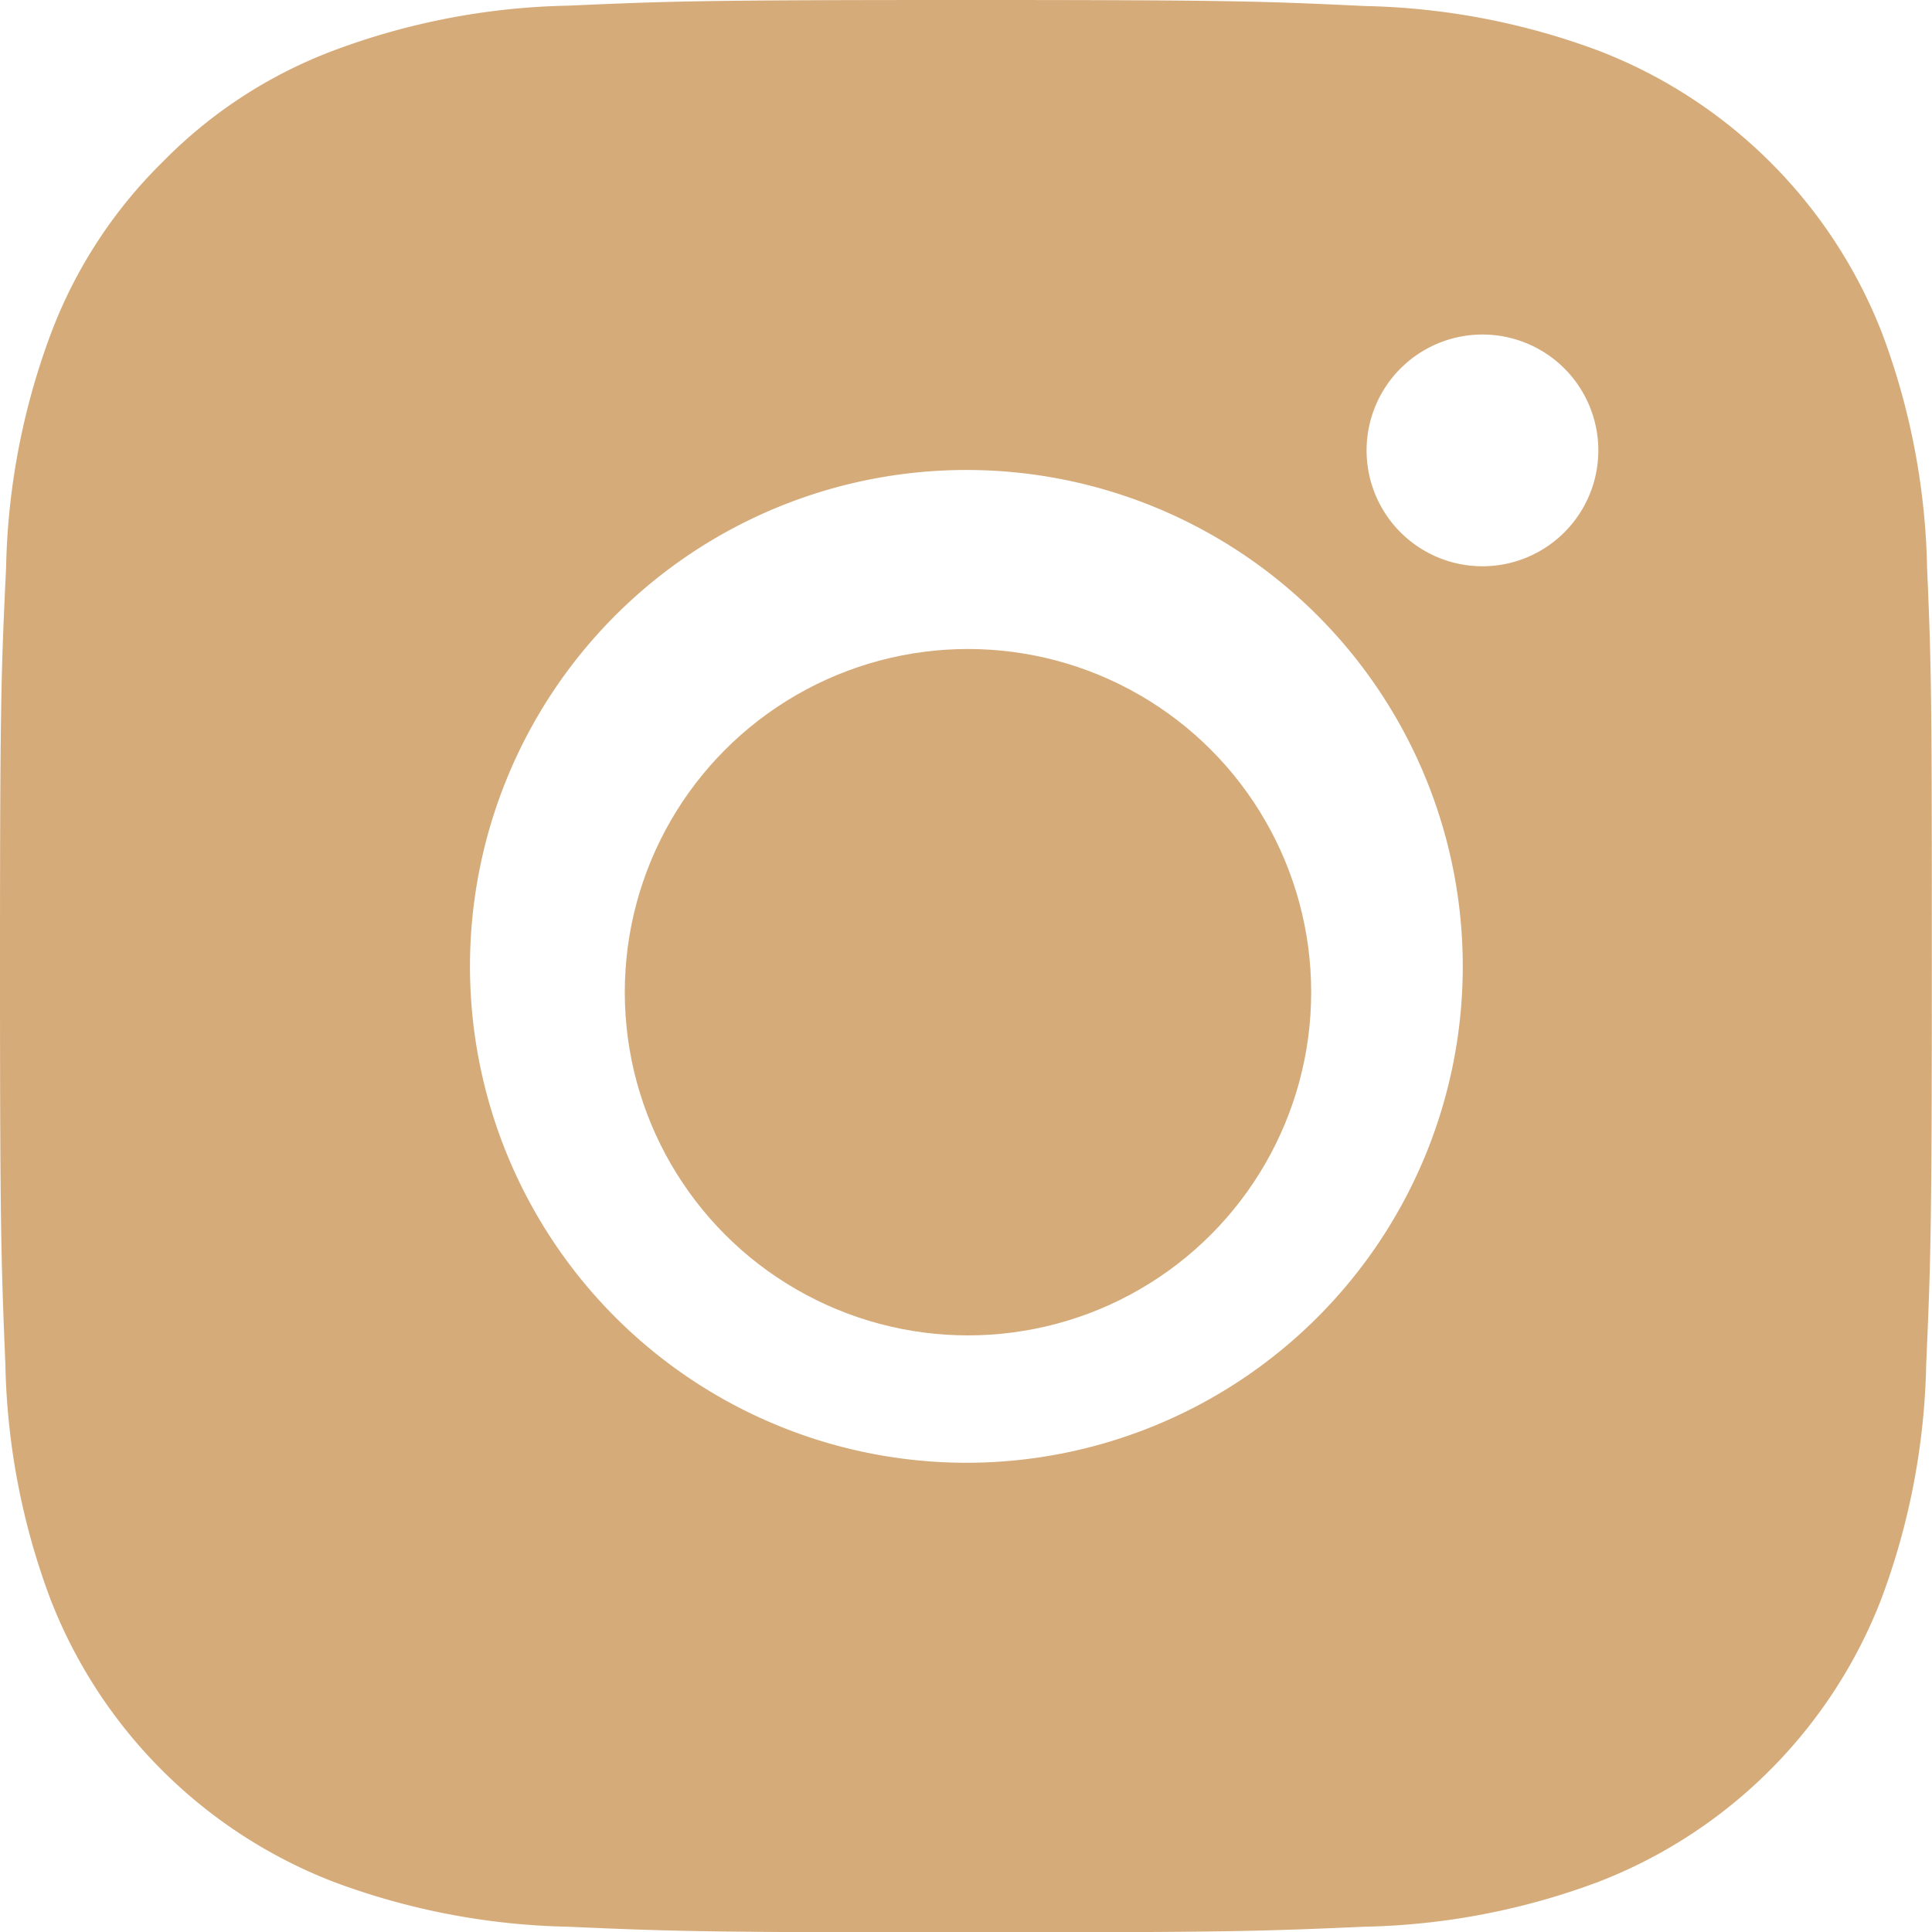
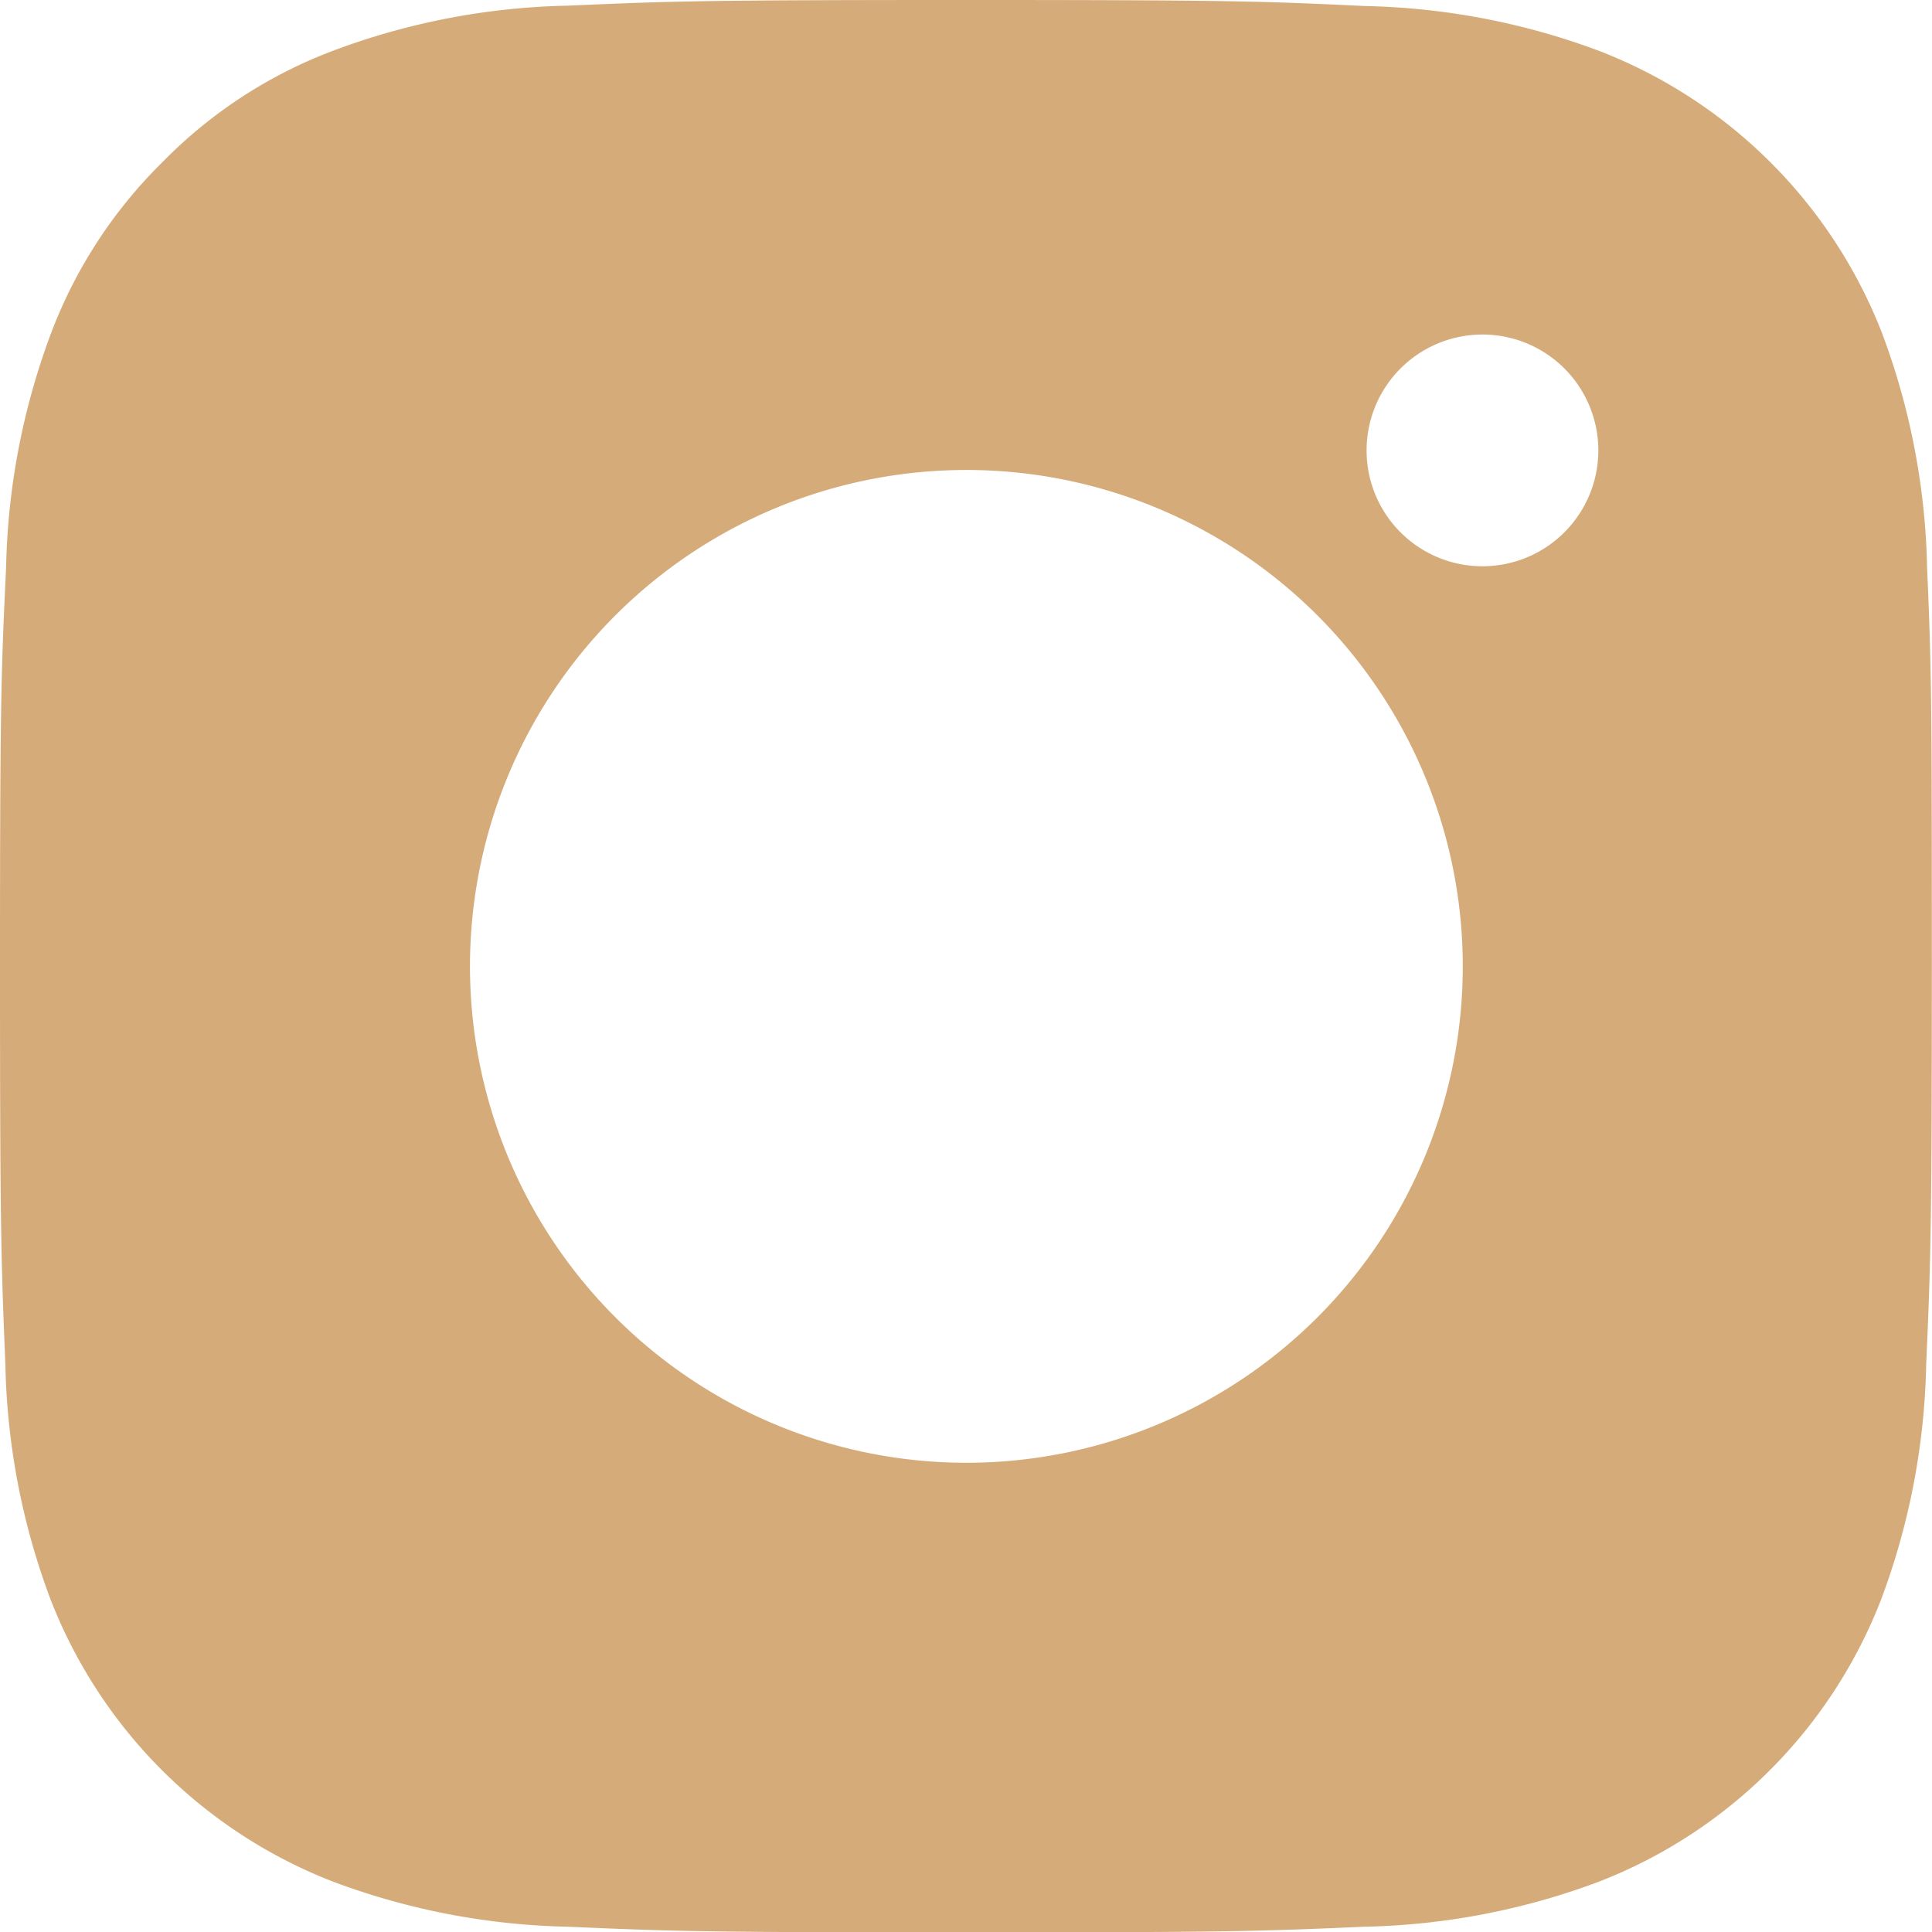
<svg xmlns="http://www.w3.org/2000/svg" width="35.916" height="35.923" viewBox="0 0 35.916 35.923">
  <defs>
    <style>.a{fill:#d6ab7a;}</style>
  </defs>
  <path class="a" d="M36.725,10.562A13.133,13.133,0,0,0,35.89,6.2,9.2,9.2,0,0,0,30.633.948,13.166,13.166,0,0,0,26.275.112C24.353.021,23.743,0,18.865,0s-5.488.021-7.4.105A13.134,13.134,0,0,0,7.1.94,8.776,8.776,0,0,0,3.917,3.017,8.845,8.845,0,0,0,1.847,6.2a13.146,13.146,0,0,0-.834,4.357C.921,12.478.9,13.088.9,17.965s.021,5.488.1,7.4a13.131,13.131,0,0,0,.836,4.359A9.2,9.2,0,0,0,7.1,34.983a13.171,13.171,0,0,0,4.359.835c1.915.084,2.526.105,7.4.105s5.488-.021,7.4-.105a13.124,13.124,0,0,0,4.358-.835,9.187,9.187,0,0,0,5.256-5.256,13.171,13.171,0,0,0,.835-4.359c.084-1.916.105-2.526.105-7.4S36.809,12.478,36.725,10.562Zm-8.267-.035a2.154,2.154,0,1,1,2.155-2.155A2.155,2.155,0,0,1,28.458,10.527ZM9.637,17.965a9.228,9.228,0,1,1,9.228,9.228A9.231,9.231,0,0,1,9.637,17.965Z" transform="translate(-0.9)" />
-   <circle class="a" cx="6.38" cy="6.38" r="6.38" transform="translate(11.615 12.065)" />
</svg>